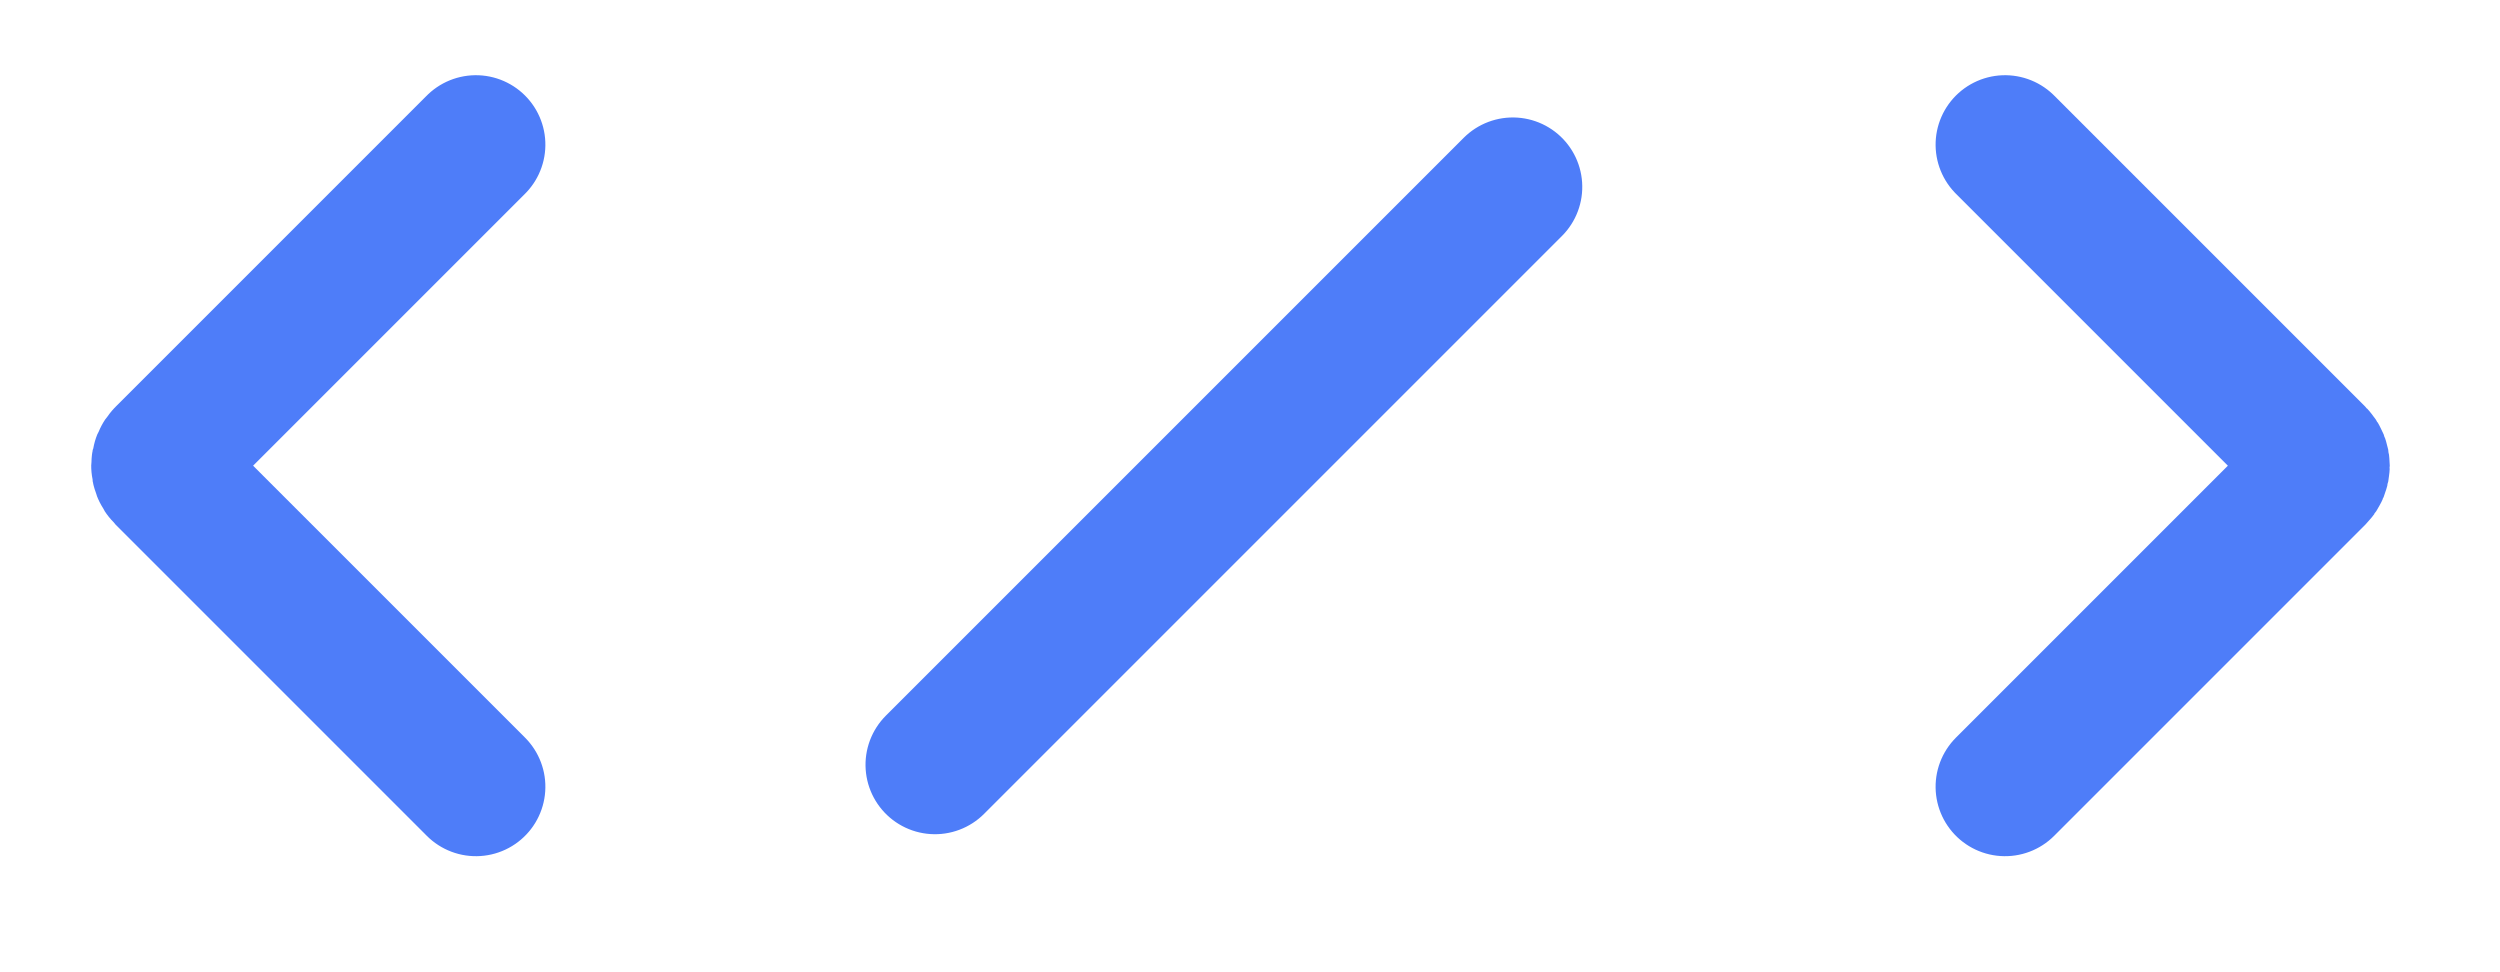
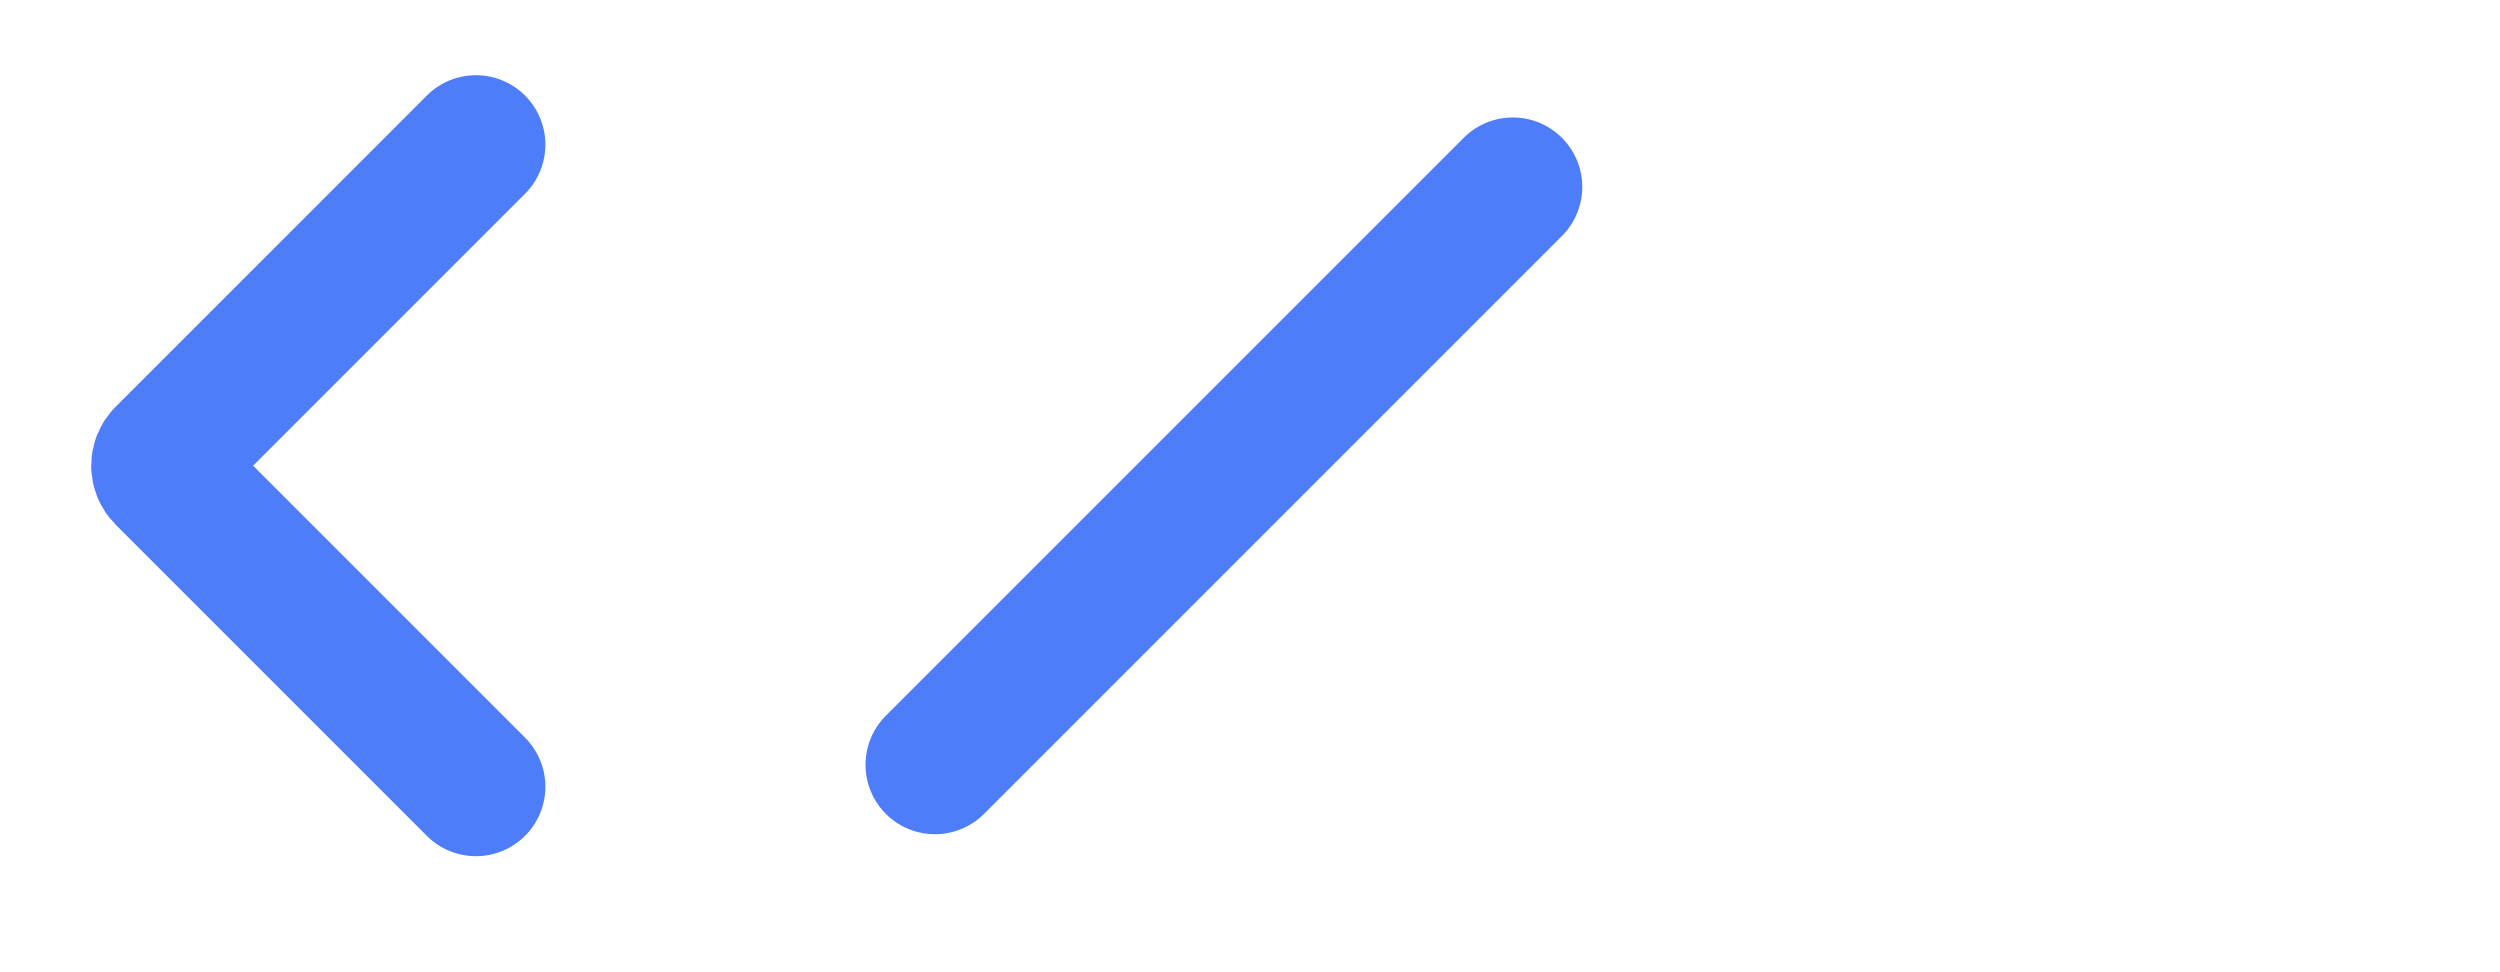
<svg xmlns="http://www.w3.org/2000/svg" width="18px" height="7px" viewBox="0 0 18 7" version="1.1">
  <title>Engineering Notes</title>
  <g id="Page-1" stroke="none" stroke-width="1" fill="none" fill-rule="evenodd" stroke-linecap="round">
    <g id="Artboard" transform="translate(-317, -646)" stroke="#4E7DF9">
      <g id="Engineering-Notes" transform="translate(318, 647)">
-         <path d="M11.802,0.719 L14.971,0.719 C15.026,0.719 15.071,0.764 15.071,0.819 L15.071,3.988 L15.071,3.988" id="Rectangle" transform="translate(13.437, 2.353) rotate(45) translate(-13.437, -2.353) " />
        <line x1="7.812" y1="-0.516" x2="7.812" y2="5.368" id="Line-11" transform="translate(7.812, 2.426) scale(-1, 1) rotate(-45) translate(-7.812, -2.426) " />
        <path d="M0.791,0.719 L3.96,0.719 C4.015,0.719 4.06,0.764 4.06,0.819 L4.06,3.988 L4.06,3.988" id="Rectangle" transform="translate(2.426, 2.353) scale(-1, 1) rotate(45) translate(-2.426, -2.353) " />
      </g>
    </g>
  </g>
</svg>